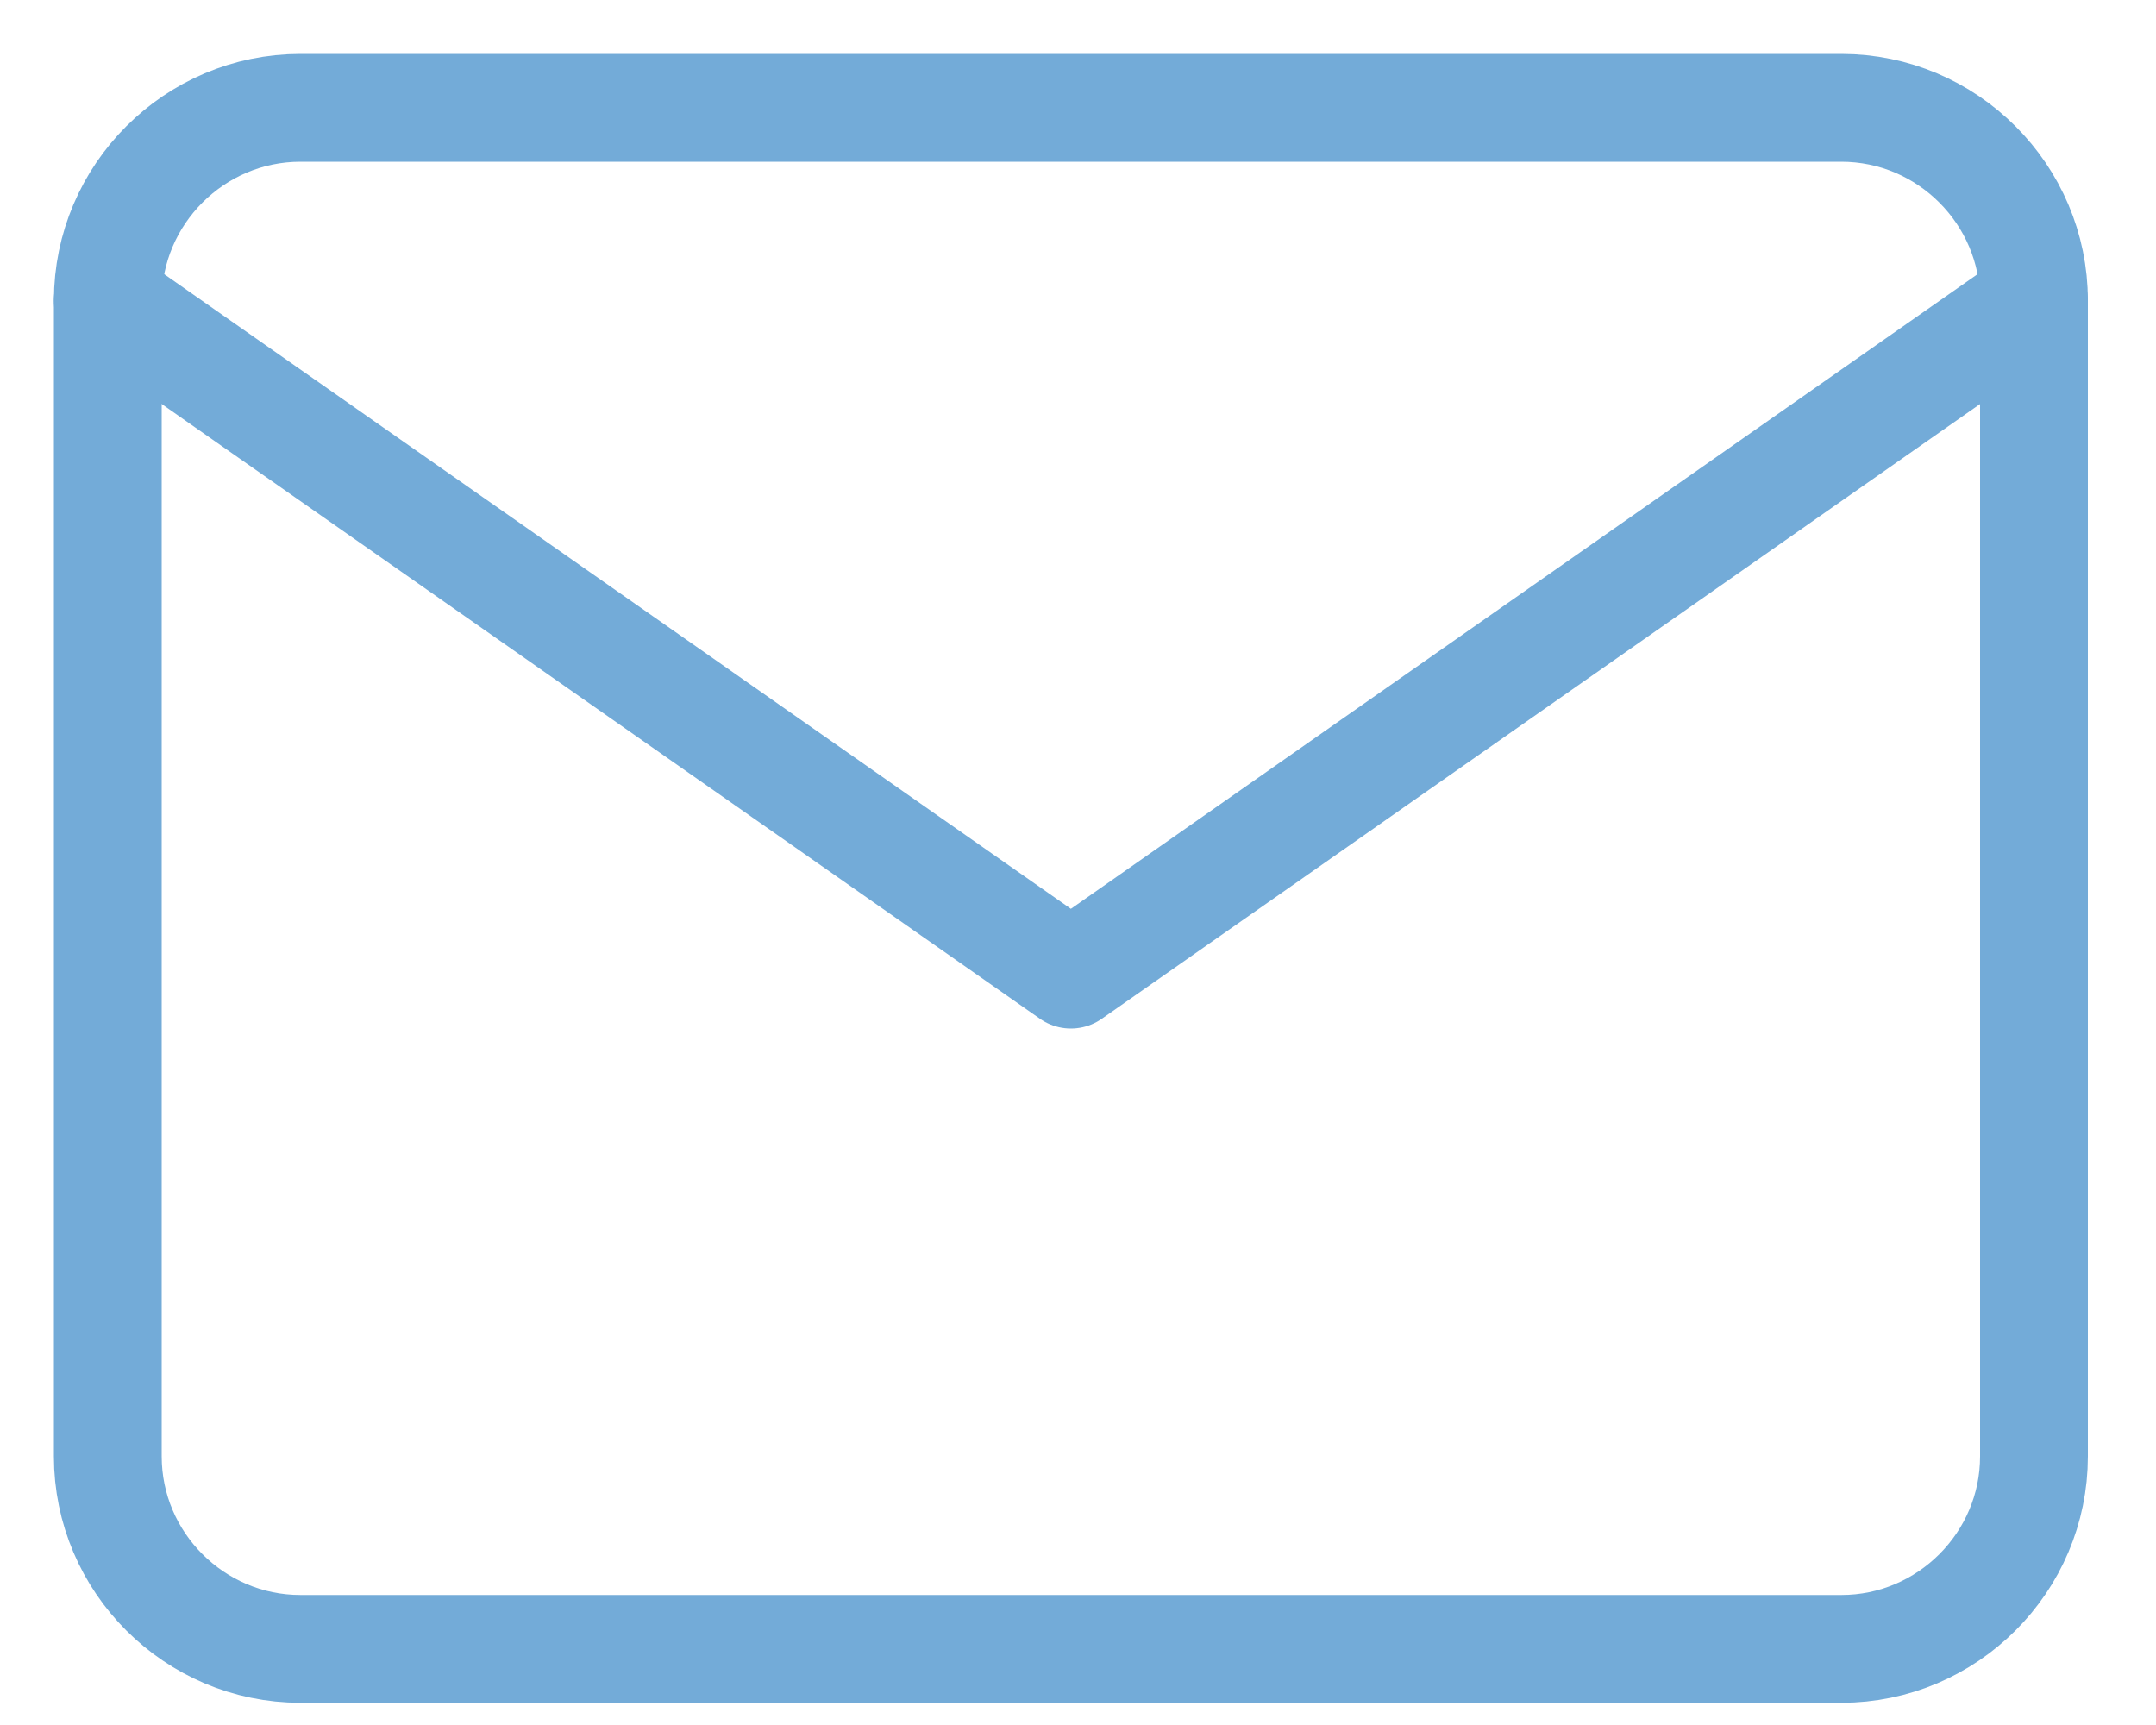
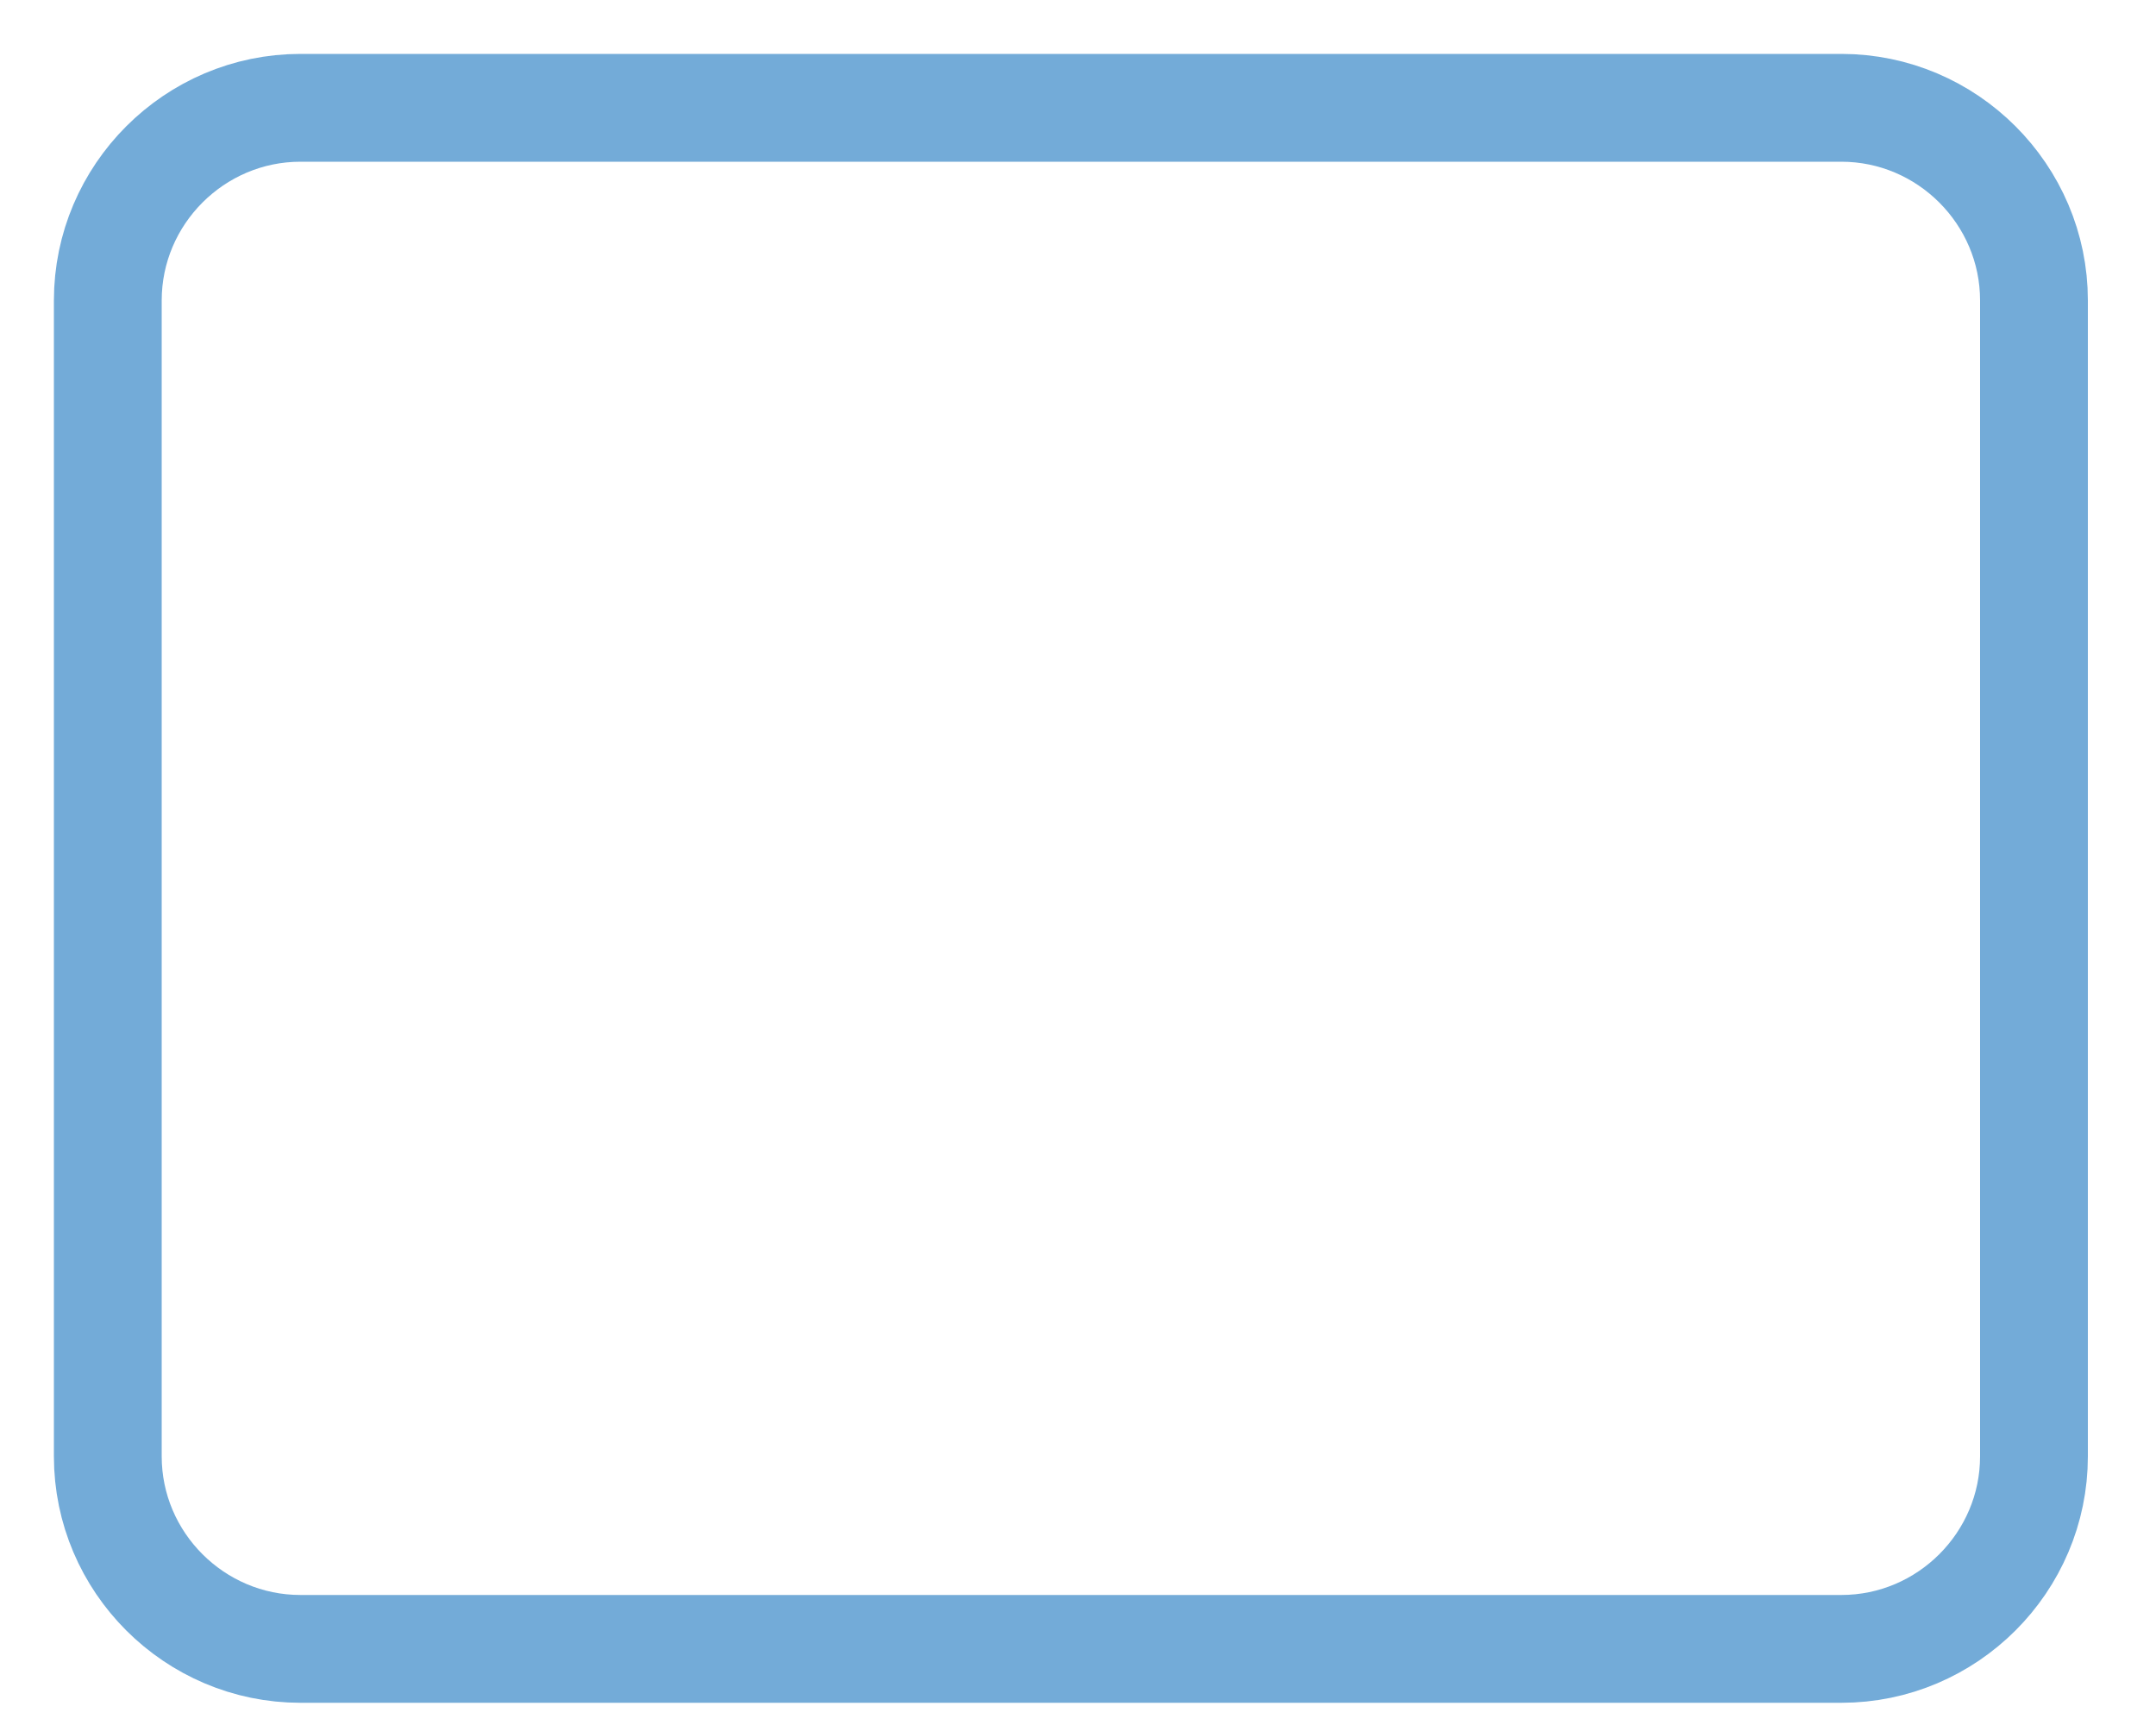
<svg xmlns="http://www.w3.org/2000/svg" width="20" height="16" viewBox="0 0 20 16" fill="none">
  <path d="M2.787 1H17.081C18.064 1 18.868 1.804 18.868 2.787V13.508C18.868 14.491 18.064 15.294 17.081 15.294H2.787C1.804 15.294 1 14.491 1 13.508V2.787C1 1.804 1.804 1 2.787 1Z" stroke="#73ABD8" stroke-linecap="round" stroke-linejoin="round" />
-   <path d="M18.868 2.787L9.934 9.04L1 2.787" stroke="#73ABD8" stroke-linecap="round" stroke-linejoin="round" />
</svg>